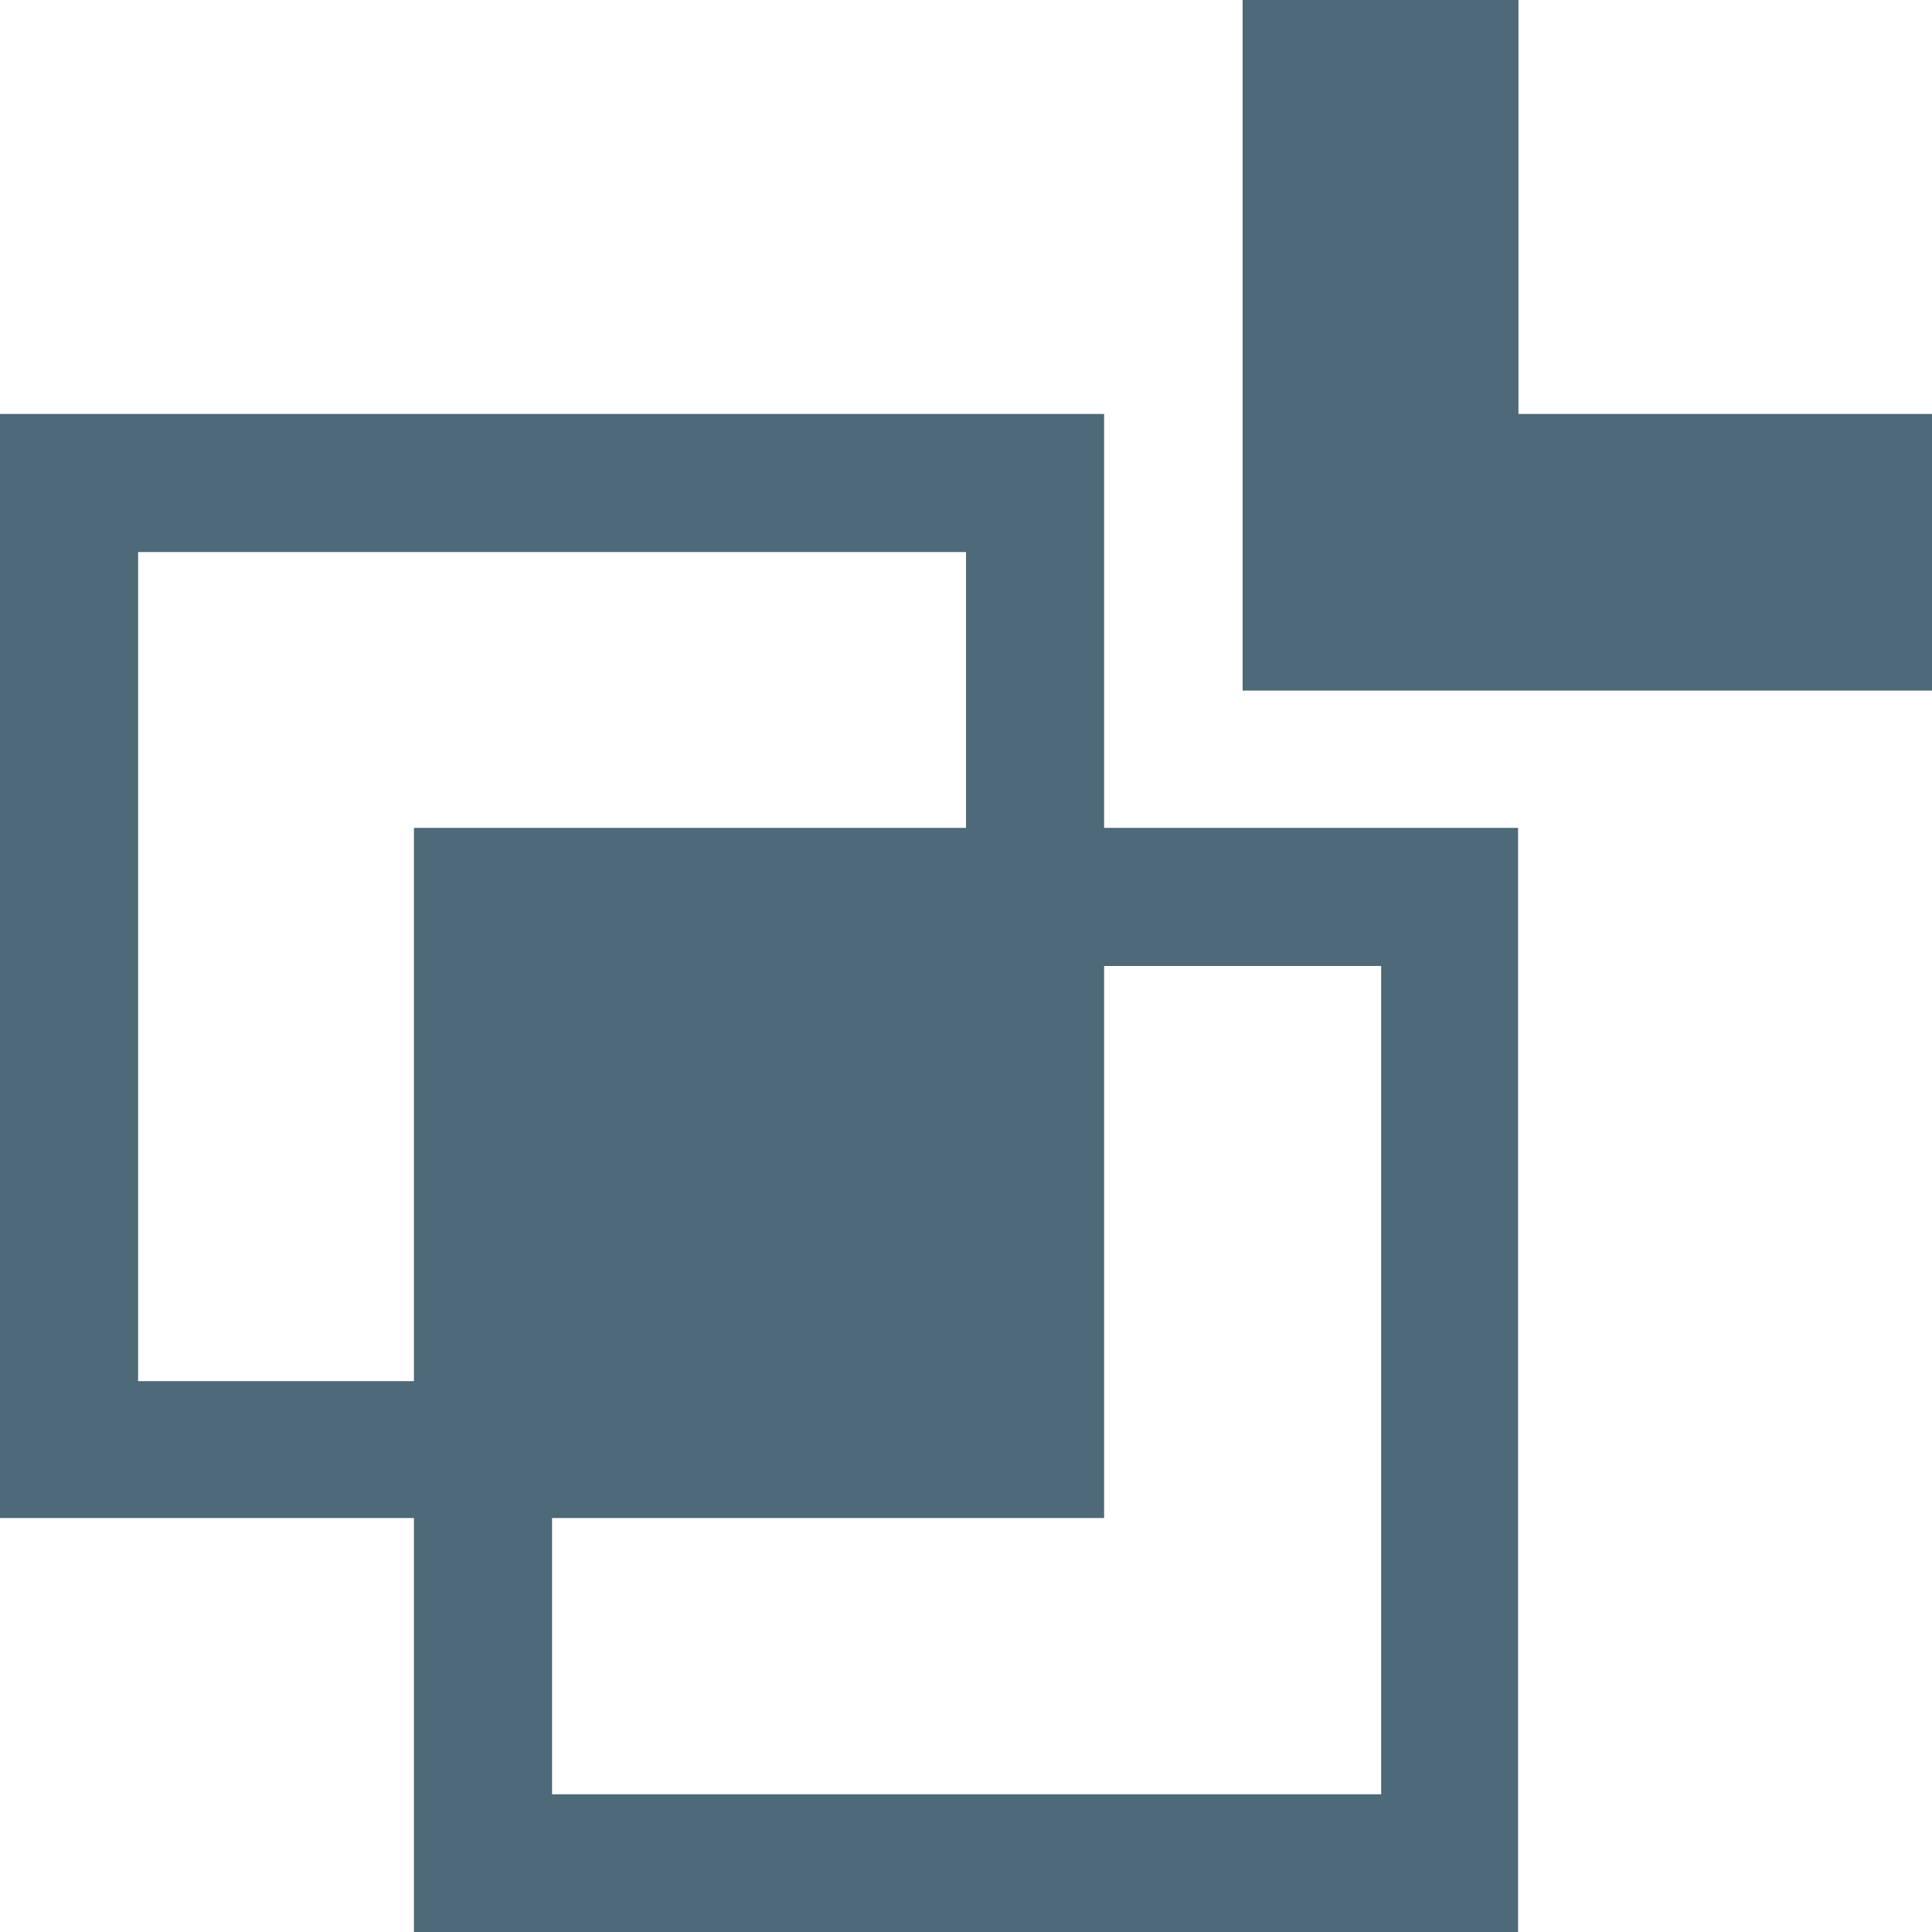
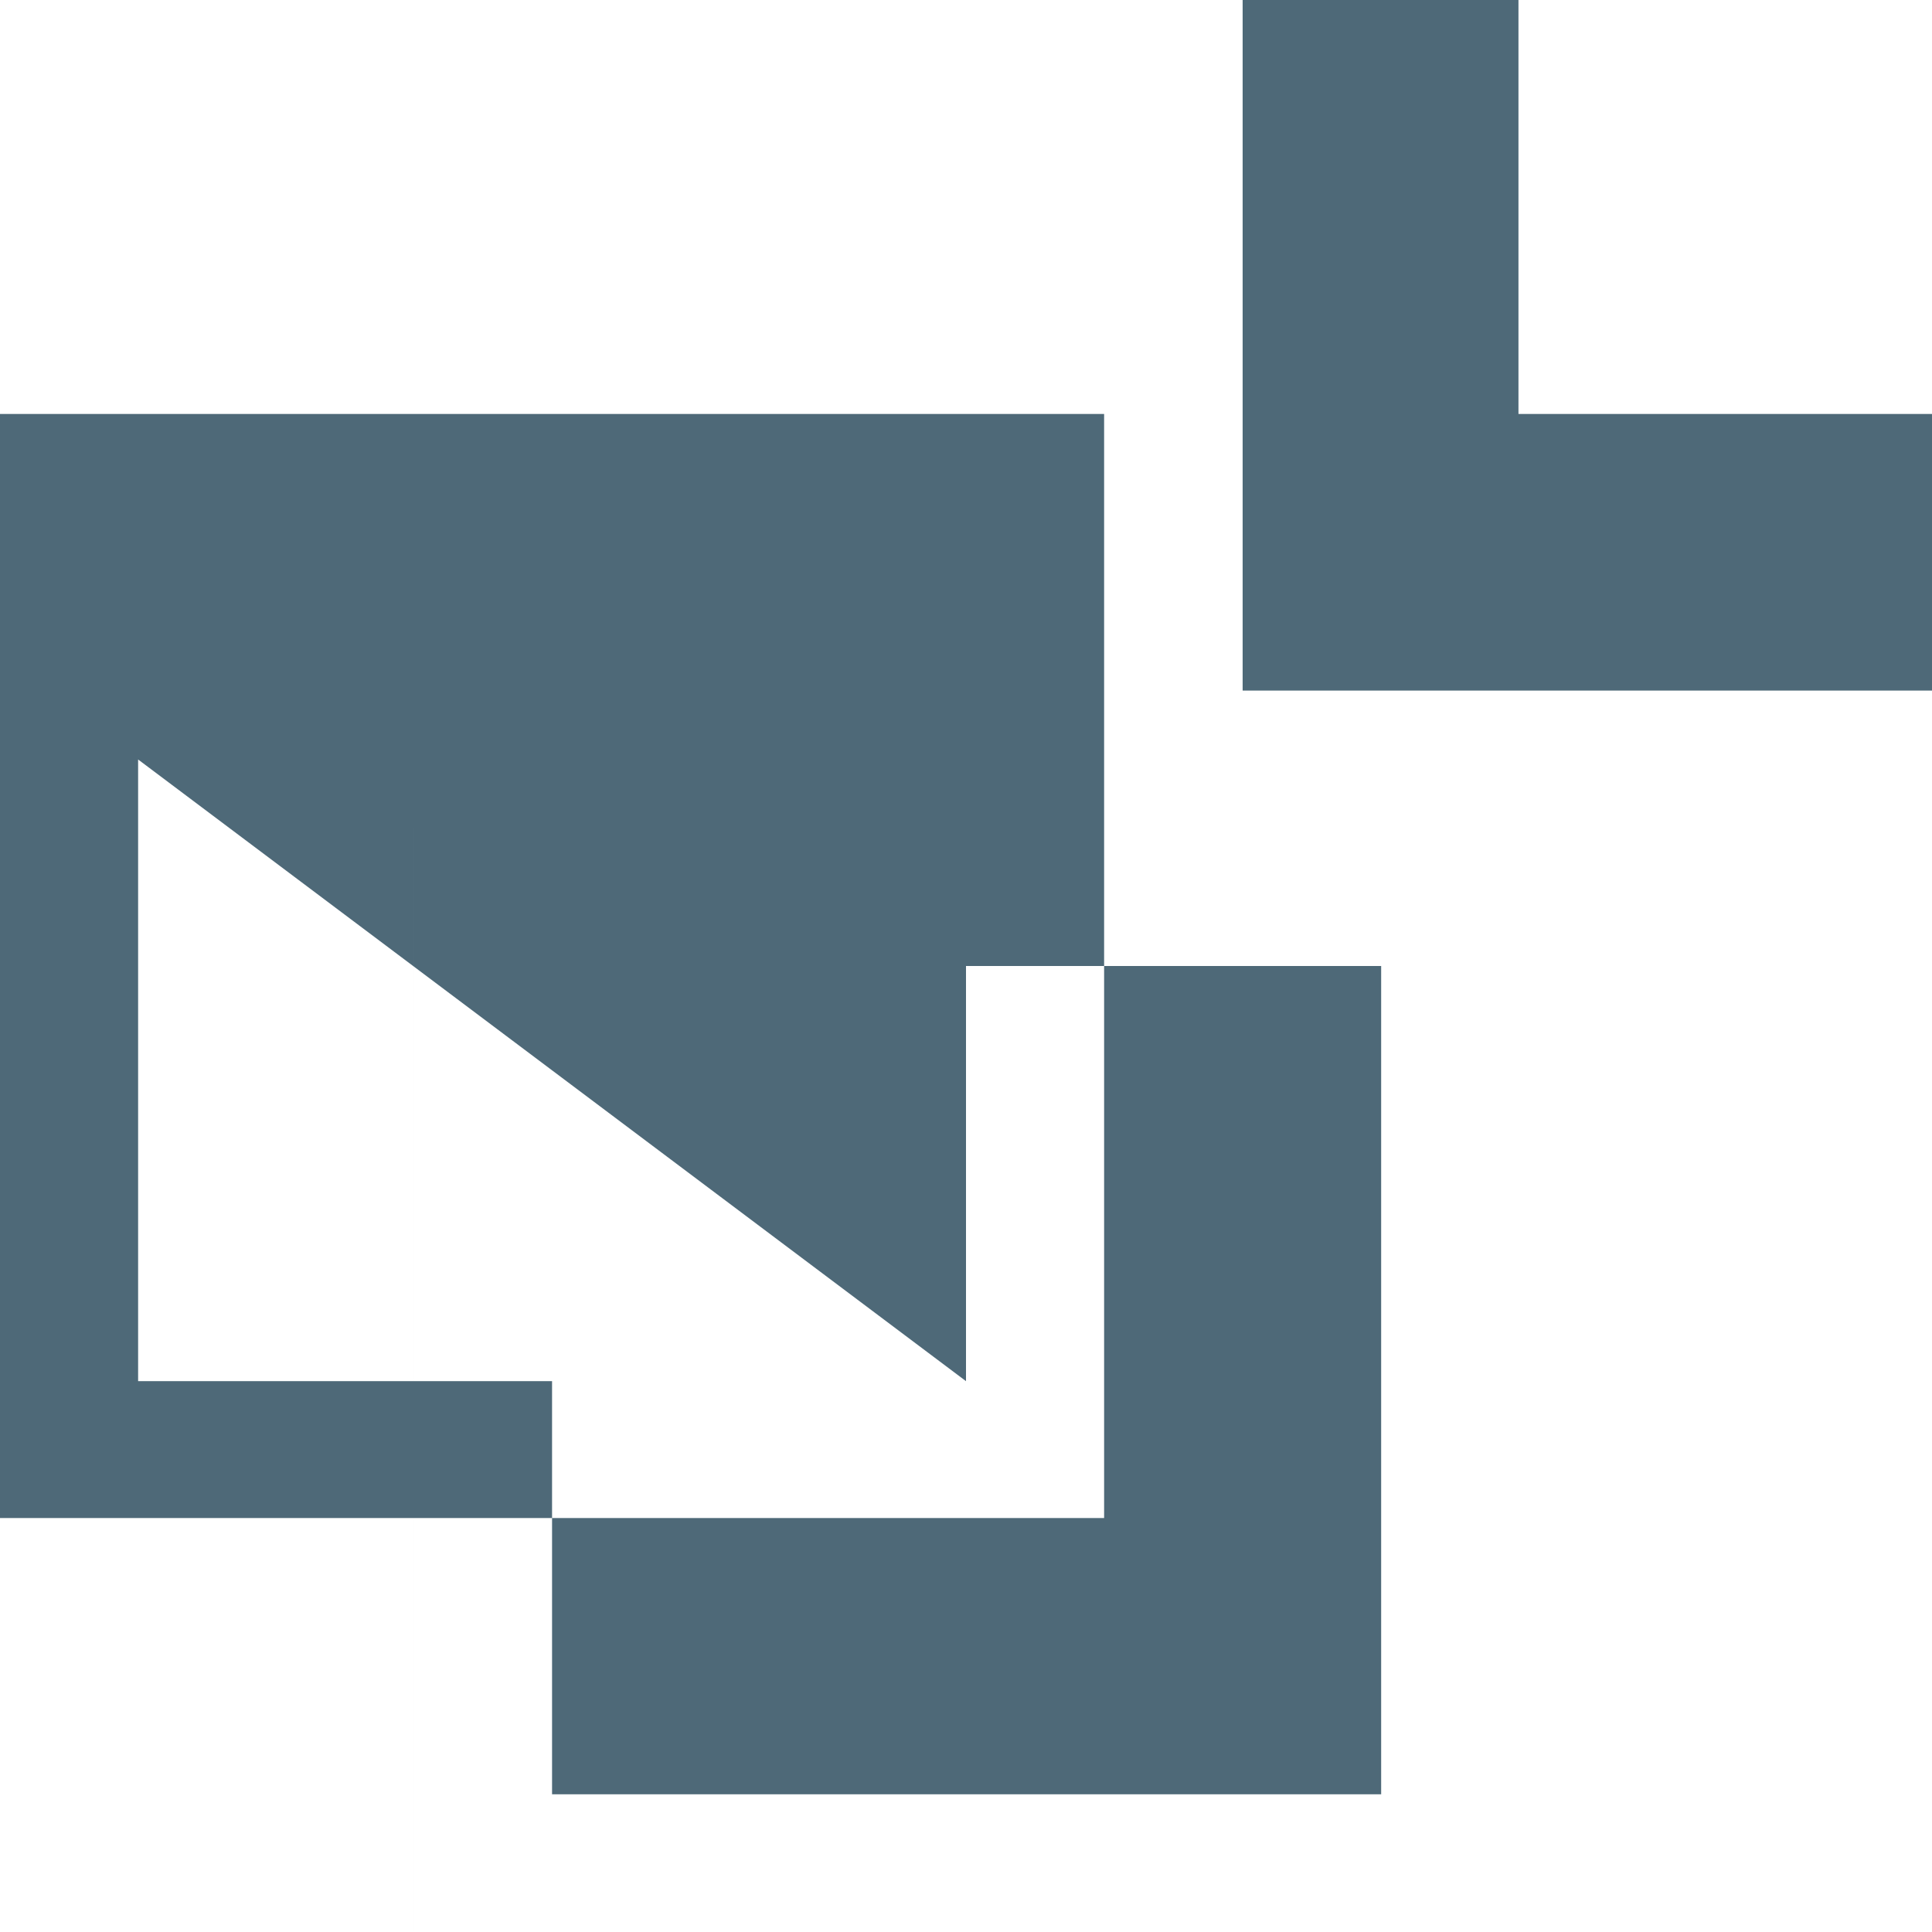
<svg xmlns="http://www.w3.org/2000/svg" viewBox="0 0 47.56 47.56">
  <defs>
    <style>.cls-1{fill:#4e6978;}</style>
  </defs>
  <title>Mirrored Section where the current section is the destination</title>
  <g id="Layer_2" data-name="Layer 2">
    <g id="Layer_1-2" data-name="Layer 1">
-       <path id="Mirrored_Section_where_the_current_section_is_the_destination" data-name="Mirrored Section where the current section is the destination" class="cls-1" d="M27.18,10.19V37.37H0V10.19Zm-3.4,3.4H3.4V34H23.78Zm13.59,6.79V47.56H10.19V20.38ZM34,23.78H13.59V44.17H34ZM13.59,34V23.78H23.78V34Zm17-17V0h6.79V10.19H47.56V17Z" />
+       <path id="Mirrored_Section_where_the_current_section_is_the_destination" data-name="Mirrored Section where the current section is the destination" class="cls-1" d="M27.18,10.19V37.37H0V10.19m-3.4,3.4H3.4V34H23.78Zm13.59,6.79V47.56H10.19V20.38ZM34,23.78H13.59V44.17H34ZM13.59,34V23.78H23.78V34Zm17-17V0h6.79V10.19H47.56V17Z" />
    </g>
  </g>
</svg>